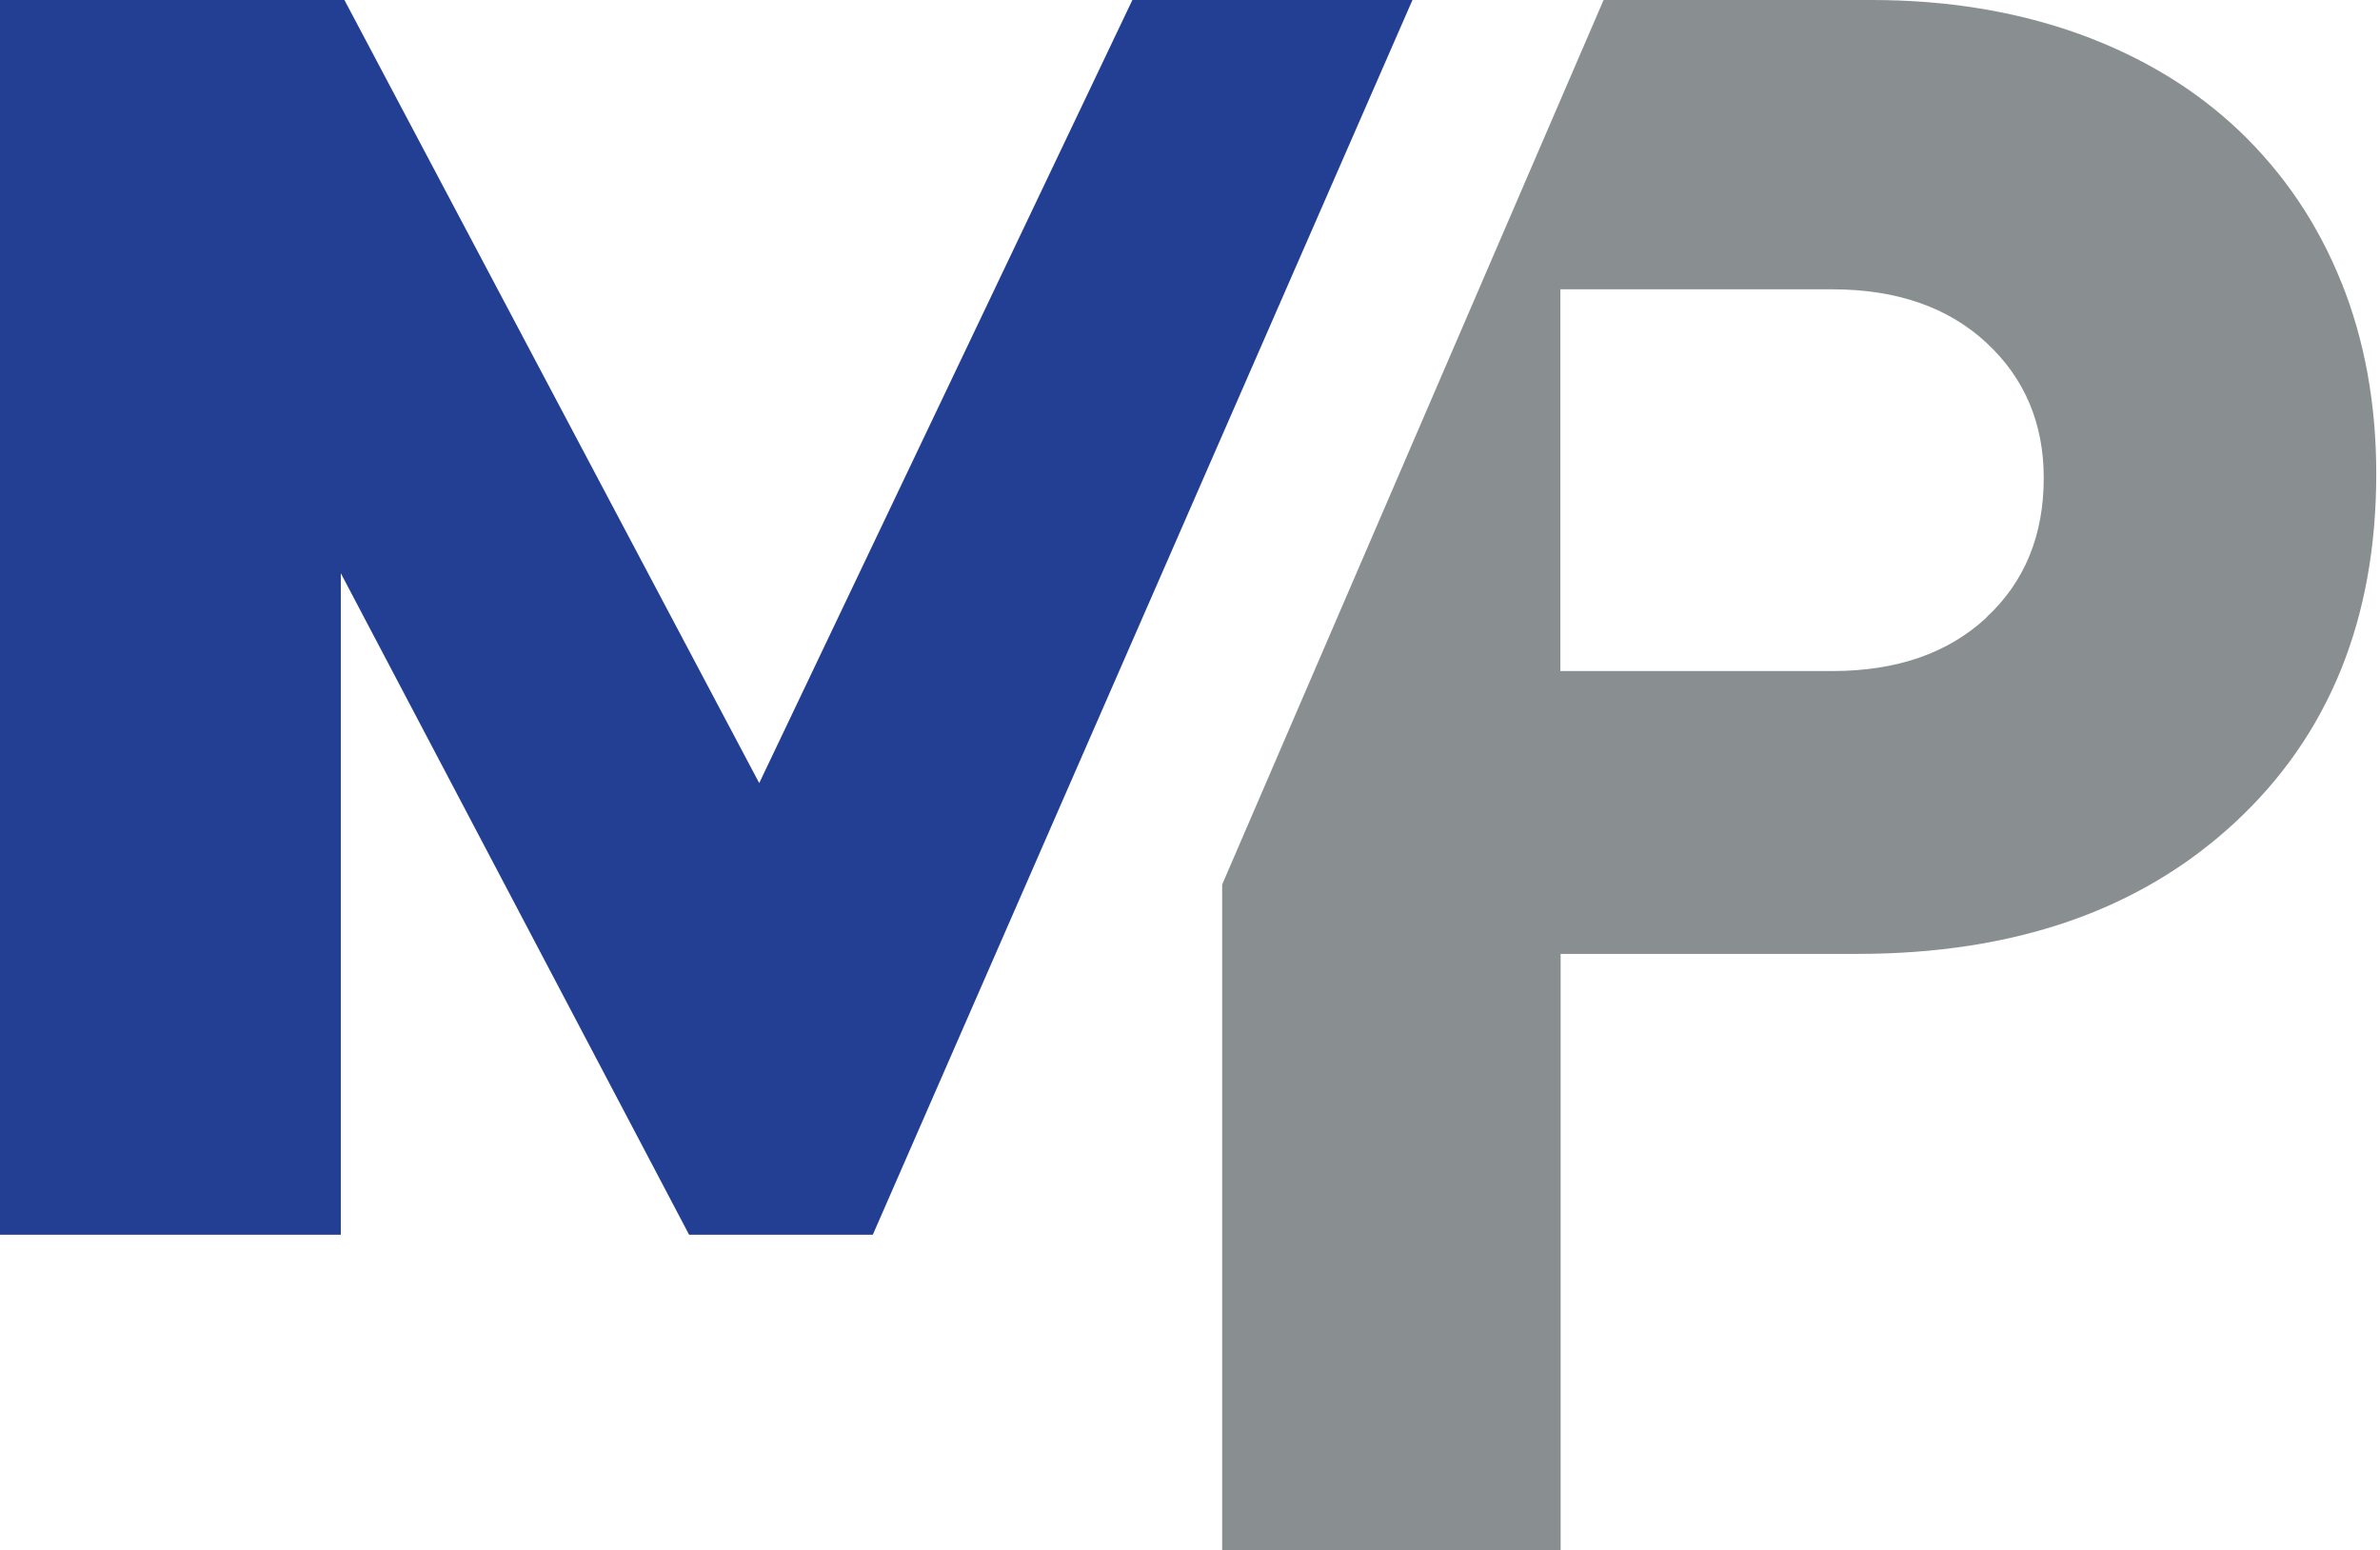
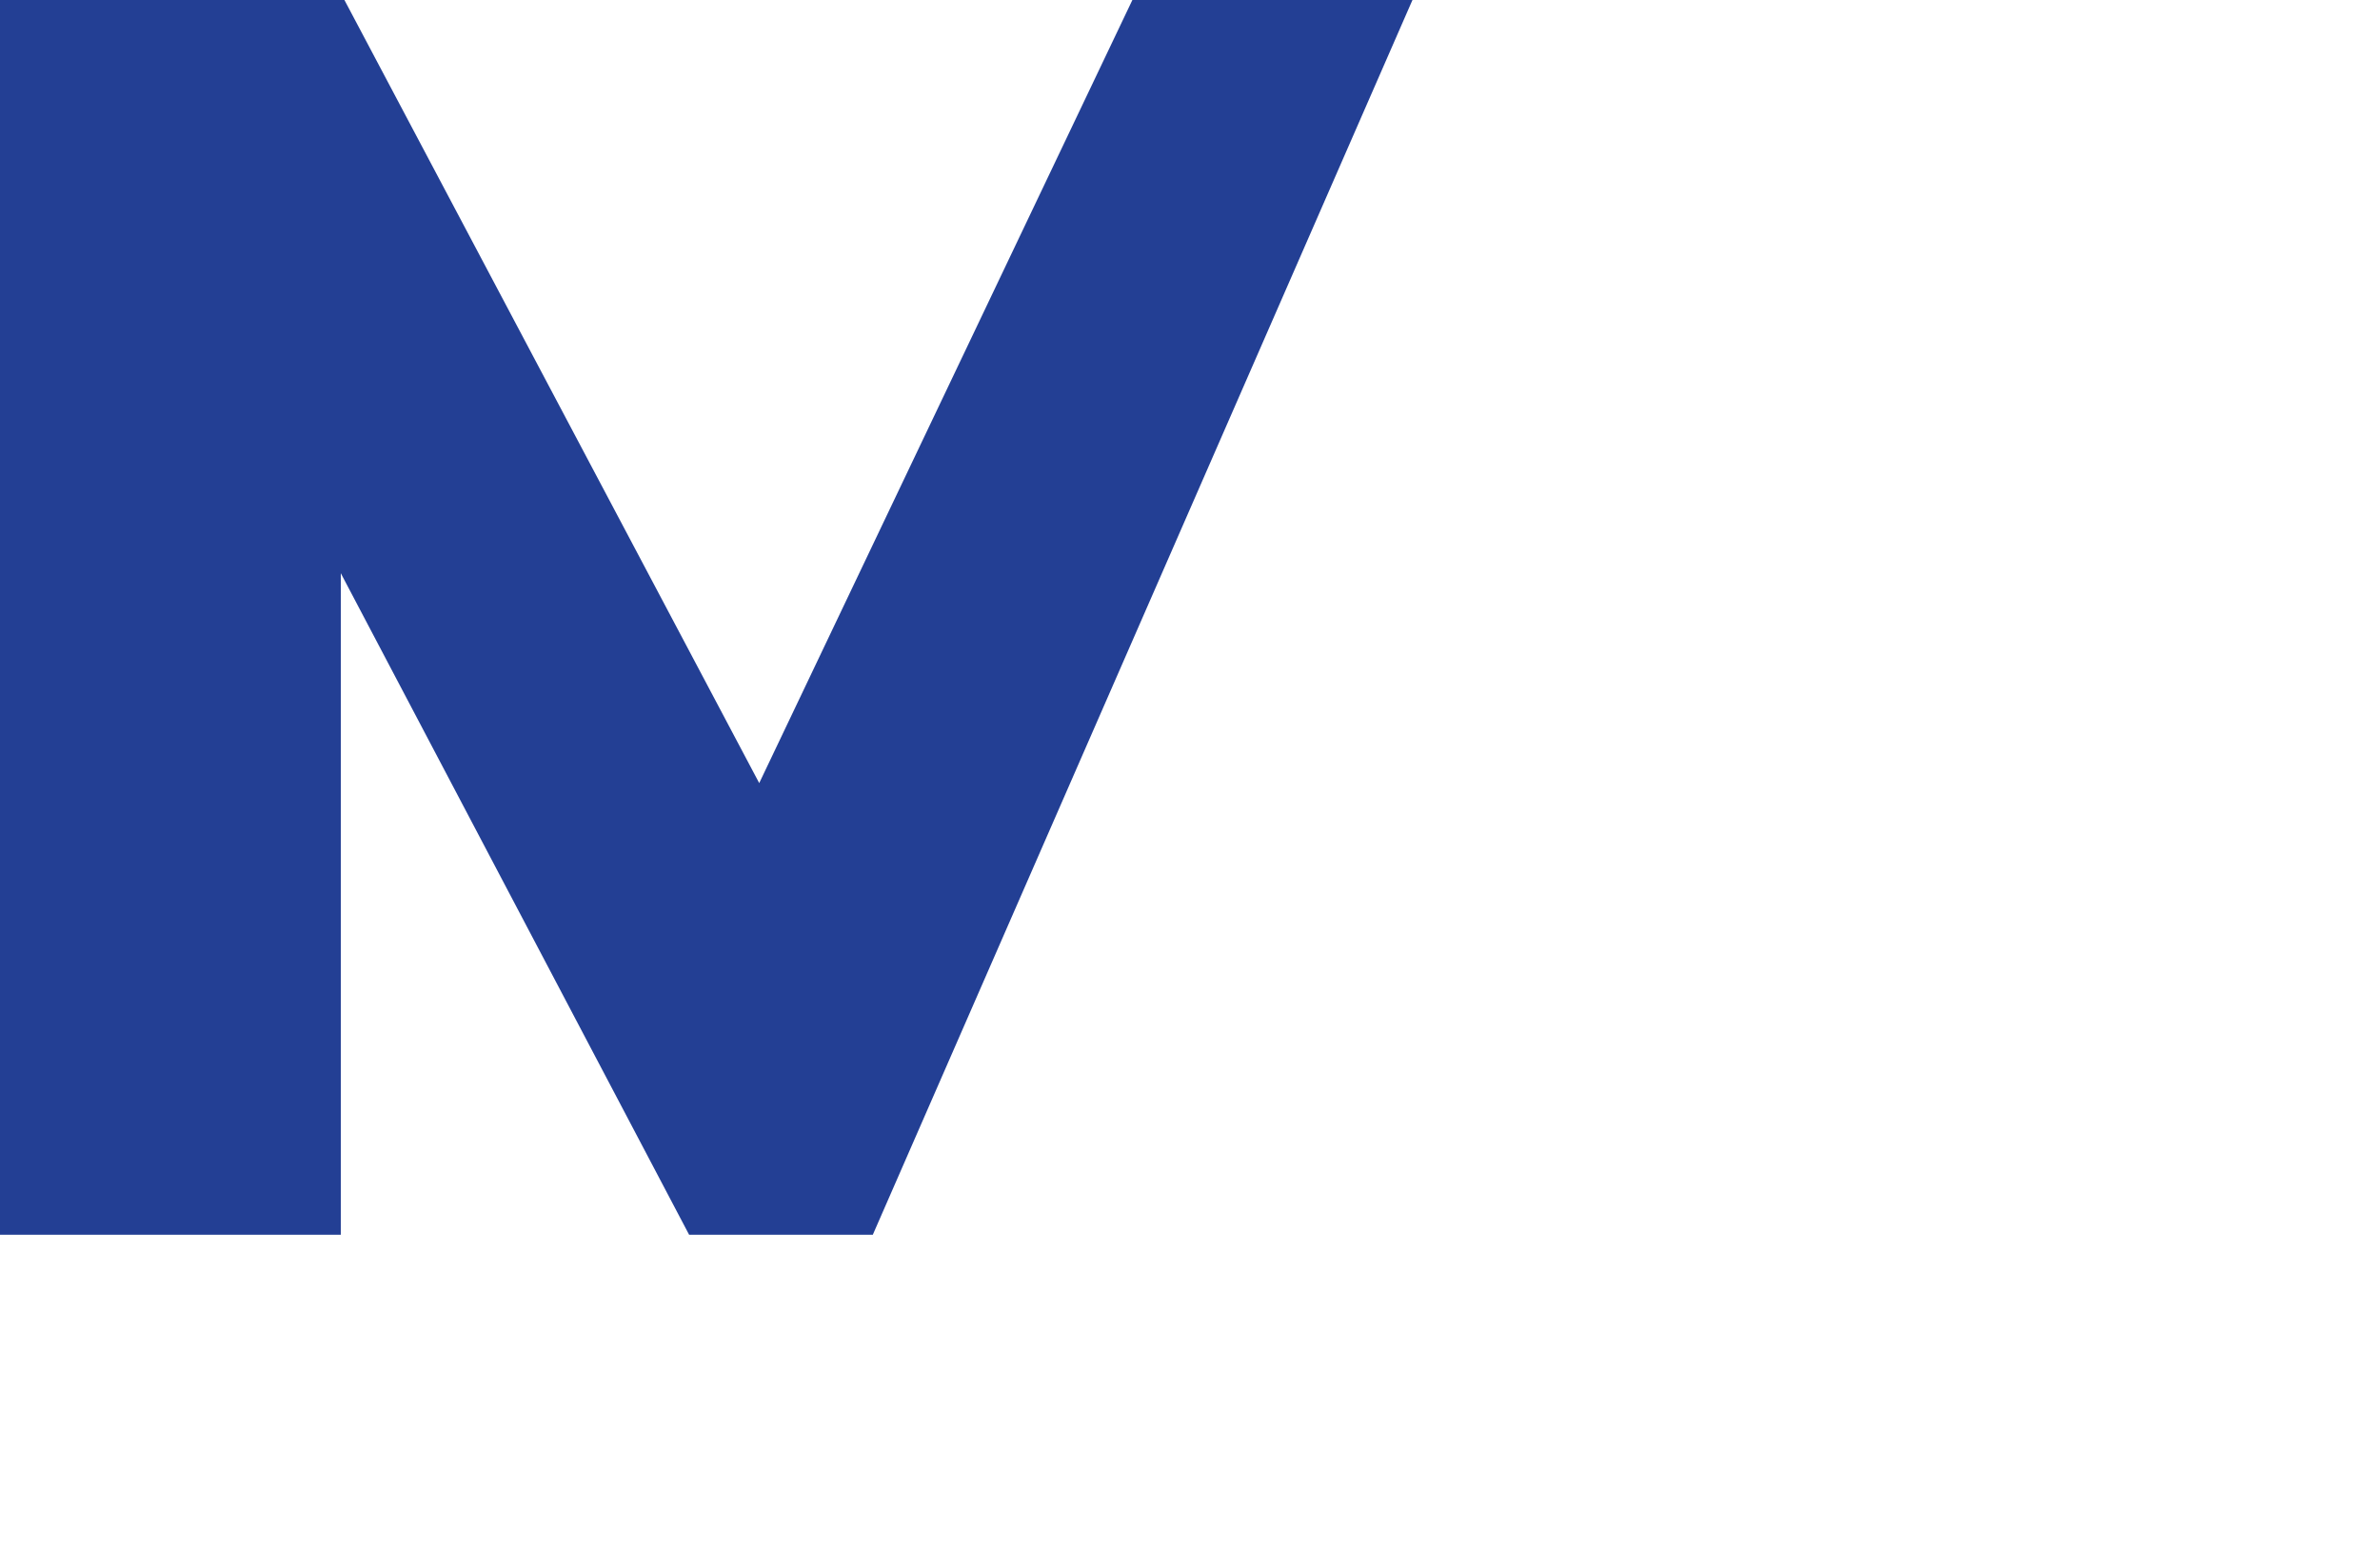
<svg xmlns="http://www.w3.org/2000/svg" width="109" height="71" viewBox="0 0 109 71" fill="none">
-   <path d="M107.229 12.93C106.162 10.263 104.61 7.964 102.583 6.02C100.545 4.077 98.091 2.595 95.212 1.552C92.332 0.521 89.168 0 85.719 0H73.441L55.973 40.507V71H71.474V43.683H85.055C92.261 43.683 98.02 41.68 102.346 37.675C106.672 33.669 108.829 28.336 108.829 21.699C108.829 18.5 108.295 15.572 107.229 12.918V12.93ZM90.969 28.289C89.215 29.912 86.868 30.73 83.918 30.73H71.462V13.249H83.918C86.857 13.249 89.215 14.067 90.969 15.691C92.723 17.314 93.6 19.388 93.6 21.889C93.6 24.52 92.723 26.653 90.969 28.277V28.289Z" fill="#898F91" />
-   <path d="M39.974 56.542L64.683 0.012L64.695 0H51.861L34.771 35.861L15.774 0H0V56.542H15.608V26.25L31.559 56.542H39.974Z" fill="#233F94" />
+   <path d="M39.974 56.542L64.683 0.012L64.695 0H51.861L34.771 35.861L15.774 0H0V56.542H15.608V26.25L31.559 56.542Z" fill="#233F94" />
</svg>